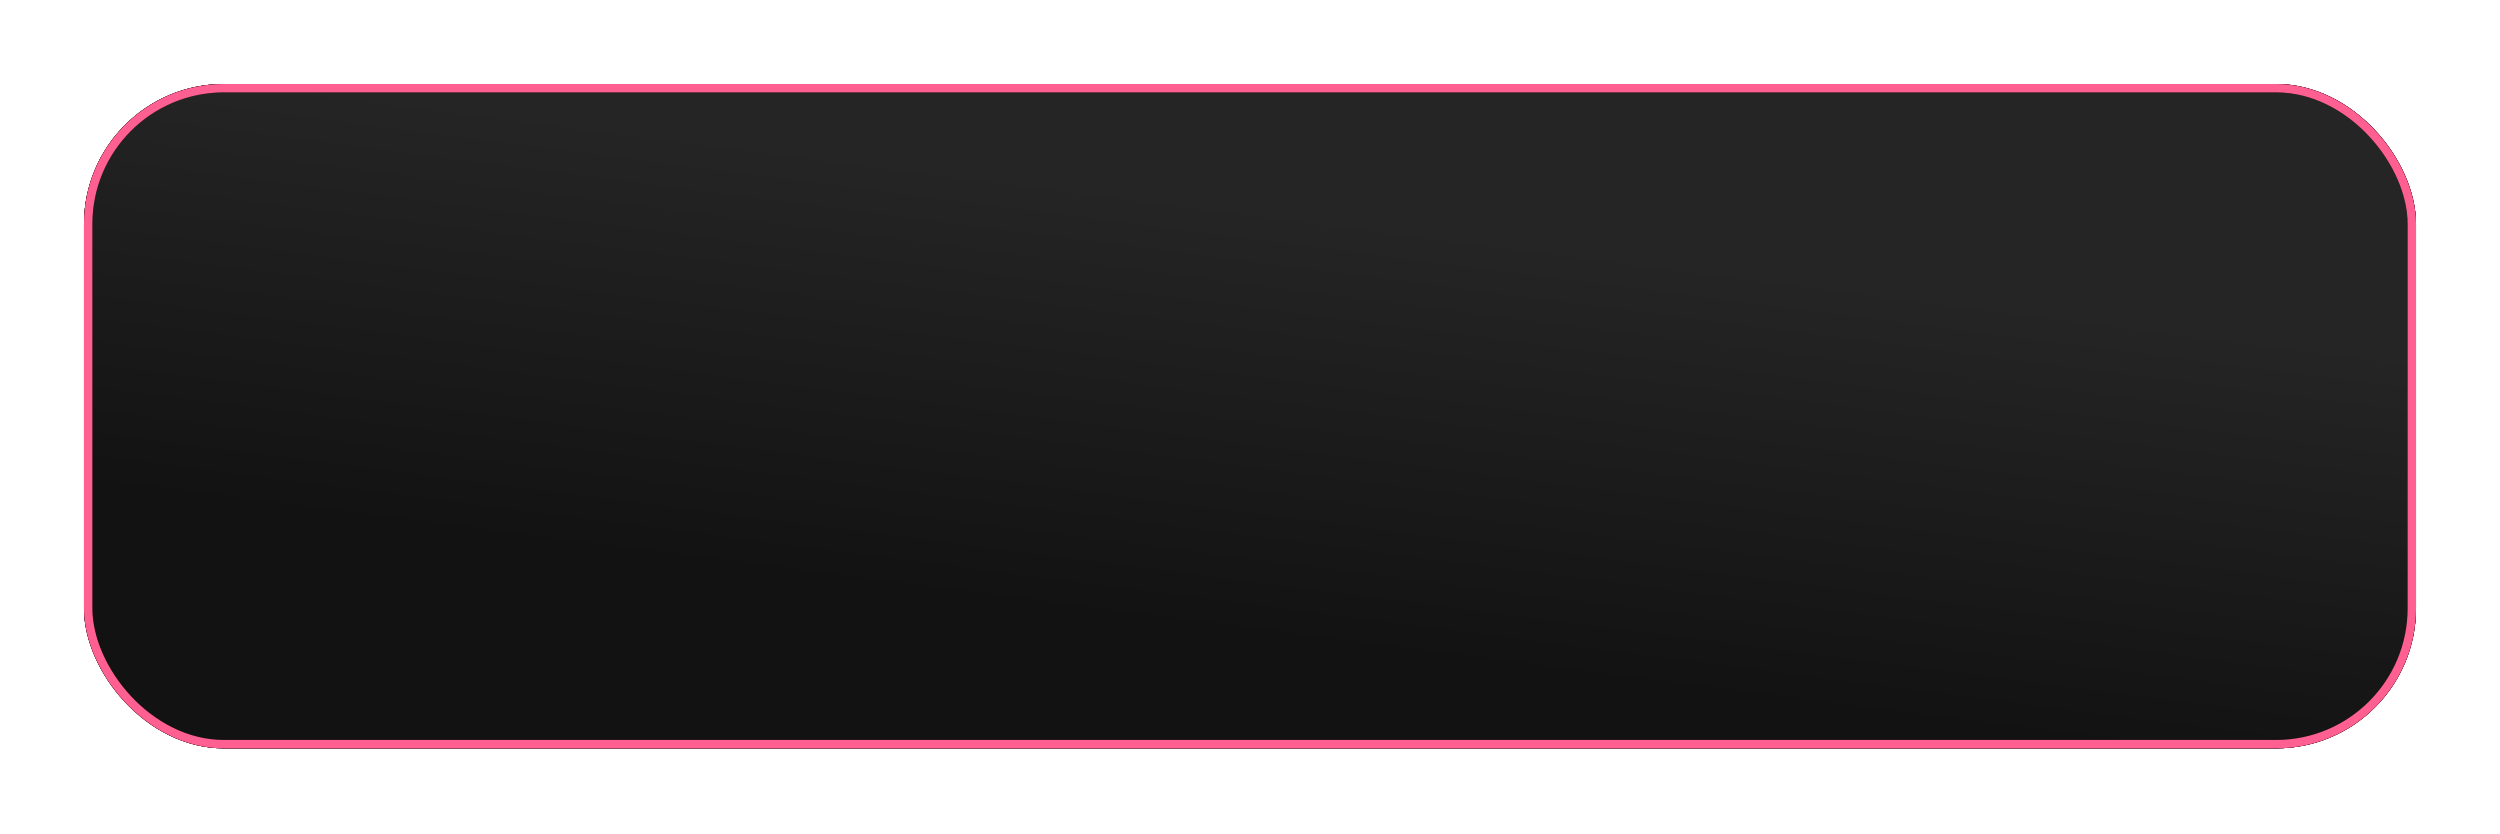
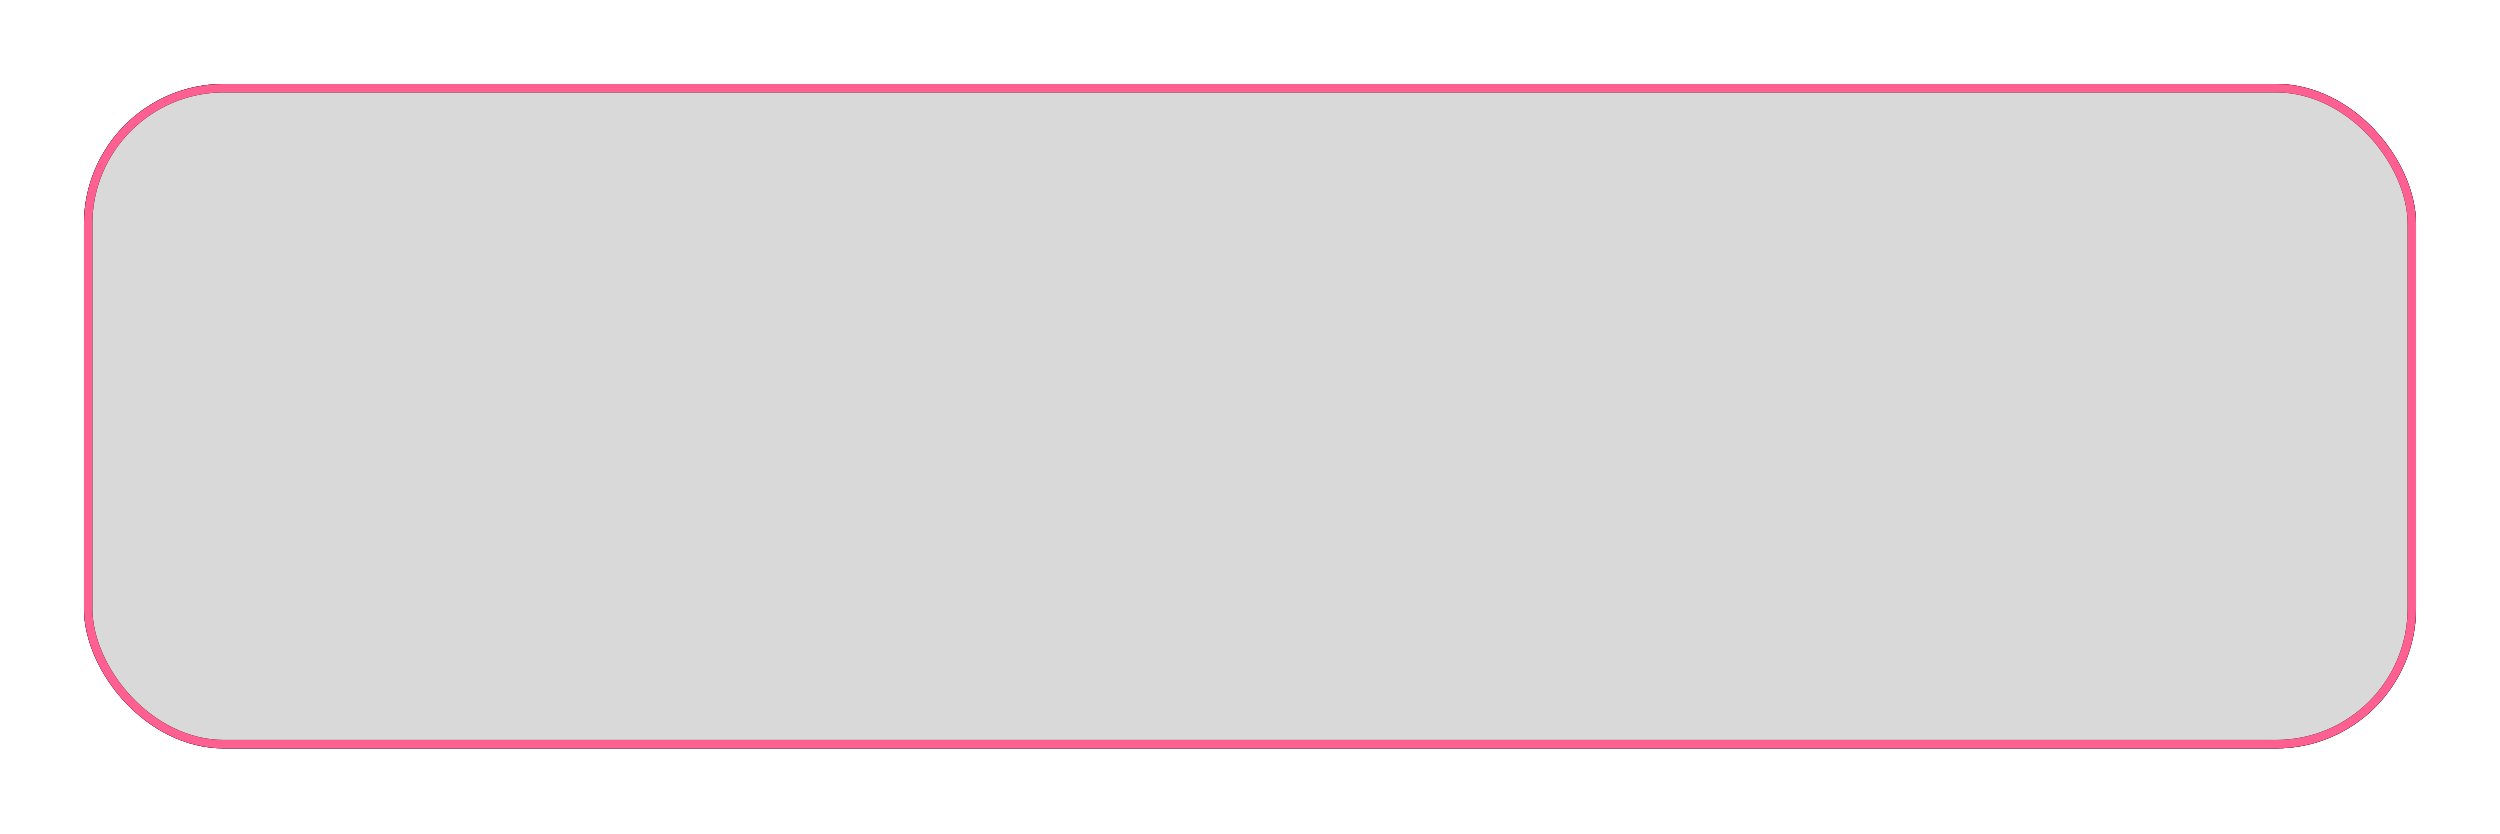
<svg xmlns="http://www.w3.org/2000/svg" width="893" height="298" viewBox="0 0 893 298" fill="none">
  <g filter="url(#filter0_f_326_6)">
    <rect x="30" y="30" width="833" height="237.309" rx="50" fill="#D9D9D9" />
    <rect x="30" y="30" width="833" height="237.309" rx="50" fill="url(#paint0_linear_326_6)" />
-     <rect x="33.5" y="33.5" width="826" height="230.309" rx="46.5" stroke="black" stroke-width="7" />
    <rect x="33.5" y="33.5" width="826" height="230.309" rx="46.5" stroke="#DD366A" stroke-width="7" />
  </g>
  <rect x="31.5" y="31.5" width="830" height="234.309" rx="48.5" fill="#D9D9D9" />
-   <rect x="31.5" y="31.5" width="830" height="234.309" rx="48.5" fill="url(#paint1_linear_326_6)" />
  <rect x="31.5" y="31.5" width="830" height="234.309" rx="48.5" stroke="black" stroke-width="3" />
  <rect x="31.5" y="31.5" width="830" height="234.309" rx="48.5" stroke="#FF6091" stroke-width="3" />
  <defs>
    <filter id="filter0_f_326_6" x="0" y="0" width="893" height="297.31" filterUnits="userSpaceOnUse" color-interpolation-filters="sRGB">
      <feFlood flood-opacity="0" result="BackgroundImageFix" />
      <feBlend mode="normal" in="SourceGraphic" in2="BackgroundImageFix" result="shape" />
      <feGaussianBlur stdDeviation="15" result="effect1_foregroundBlur_326_6" />
    </filter>
    <linearGradient id="paint0_linear_326_6" x1="502.361" y1="235.27" x2="522.009" y2="82.736" gradientUnits="userSpaceOnUse">
      <stop stop-color="#181818" />
      <stop offset="1" stop-color="#282828" />
    </linearGradient>
    <linearGradient id="paint1_linear_326_6" x1="502.361" y1="235.27" x2="522.009" y2="82.736" gradientUnits="userSpaceOnUse">
      <stop stop-color="#121212" />
      <stop offset="1" stop-color="#252525" />
    </linearGradient>
  </defs>
</svg>